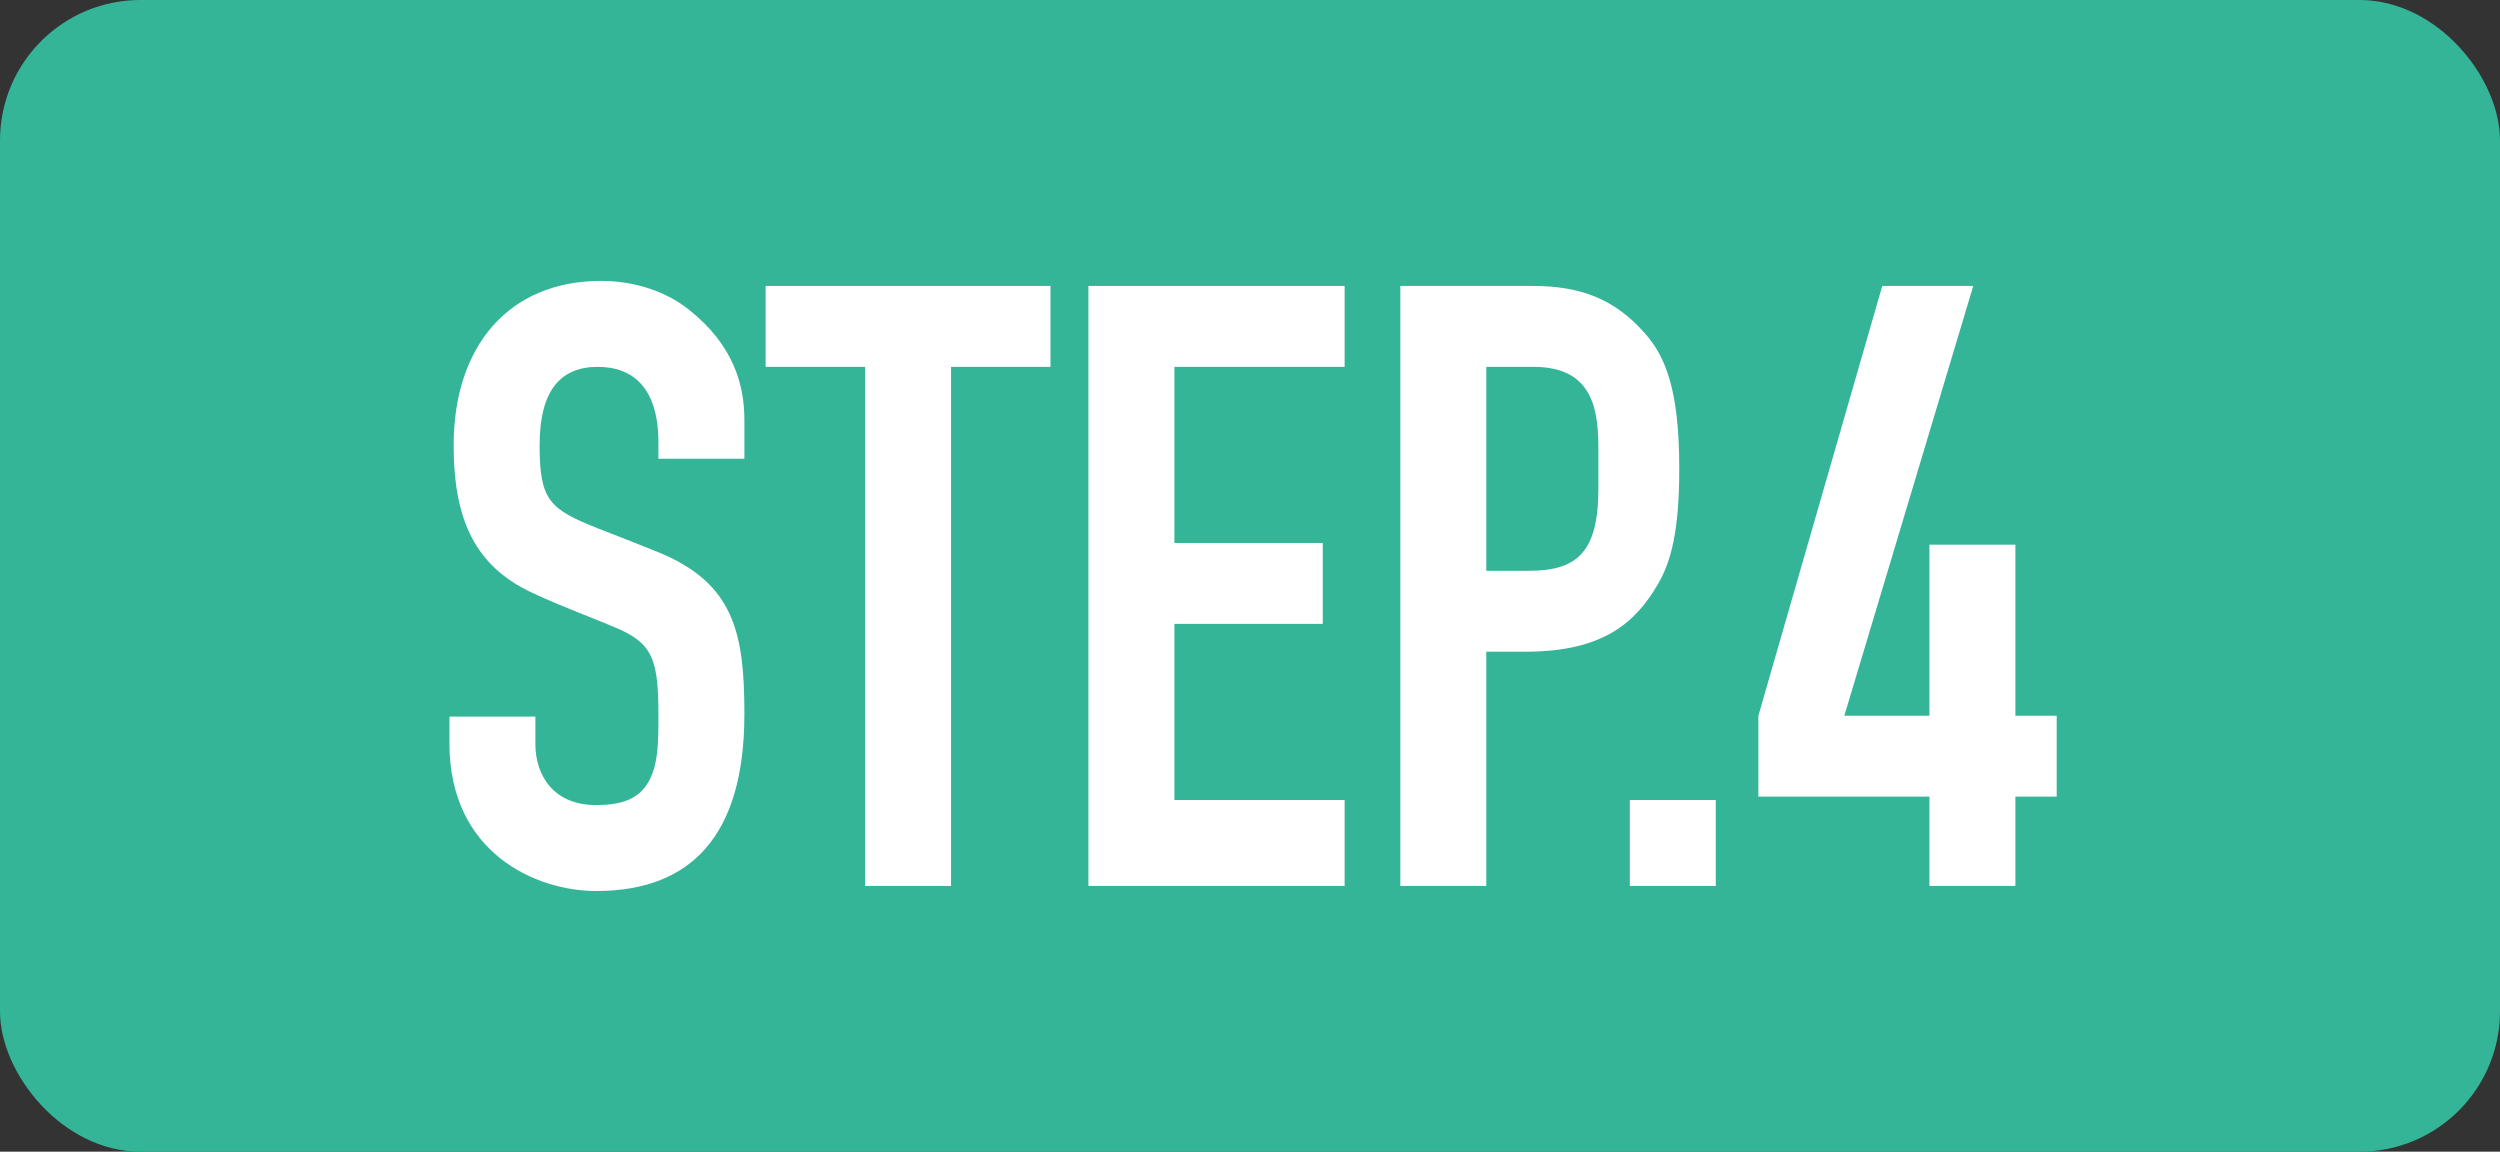
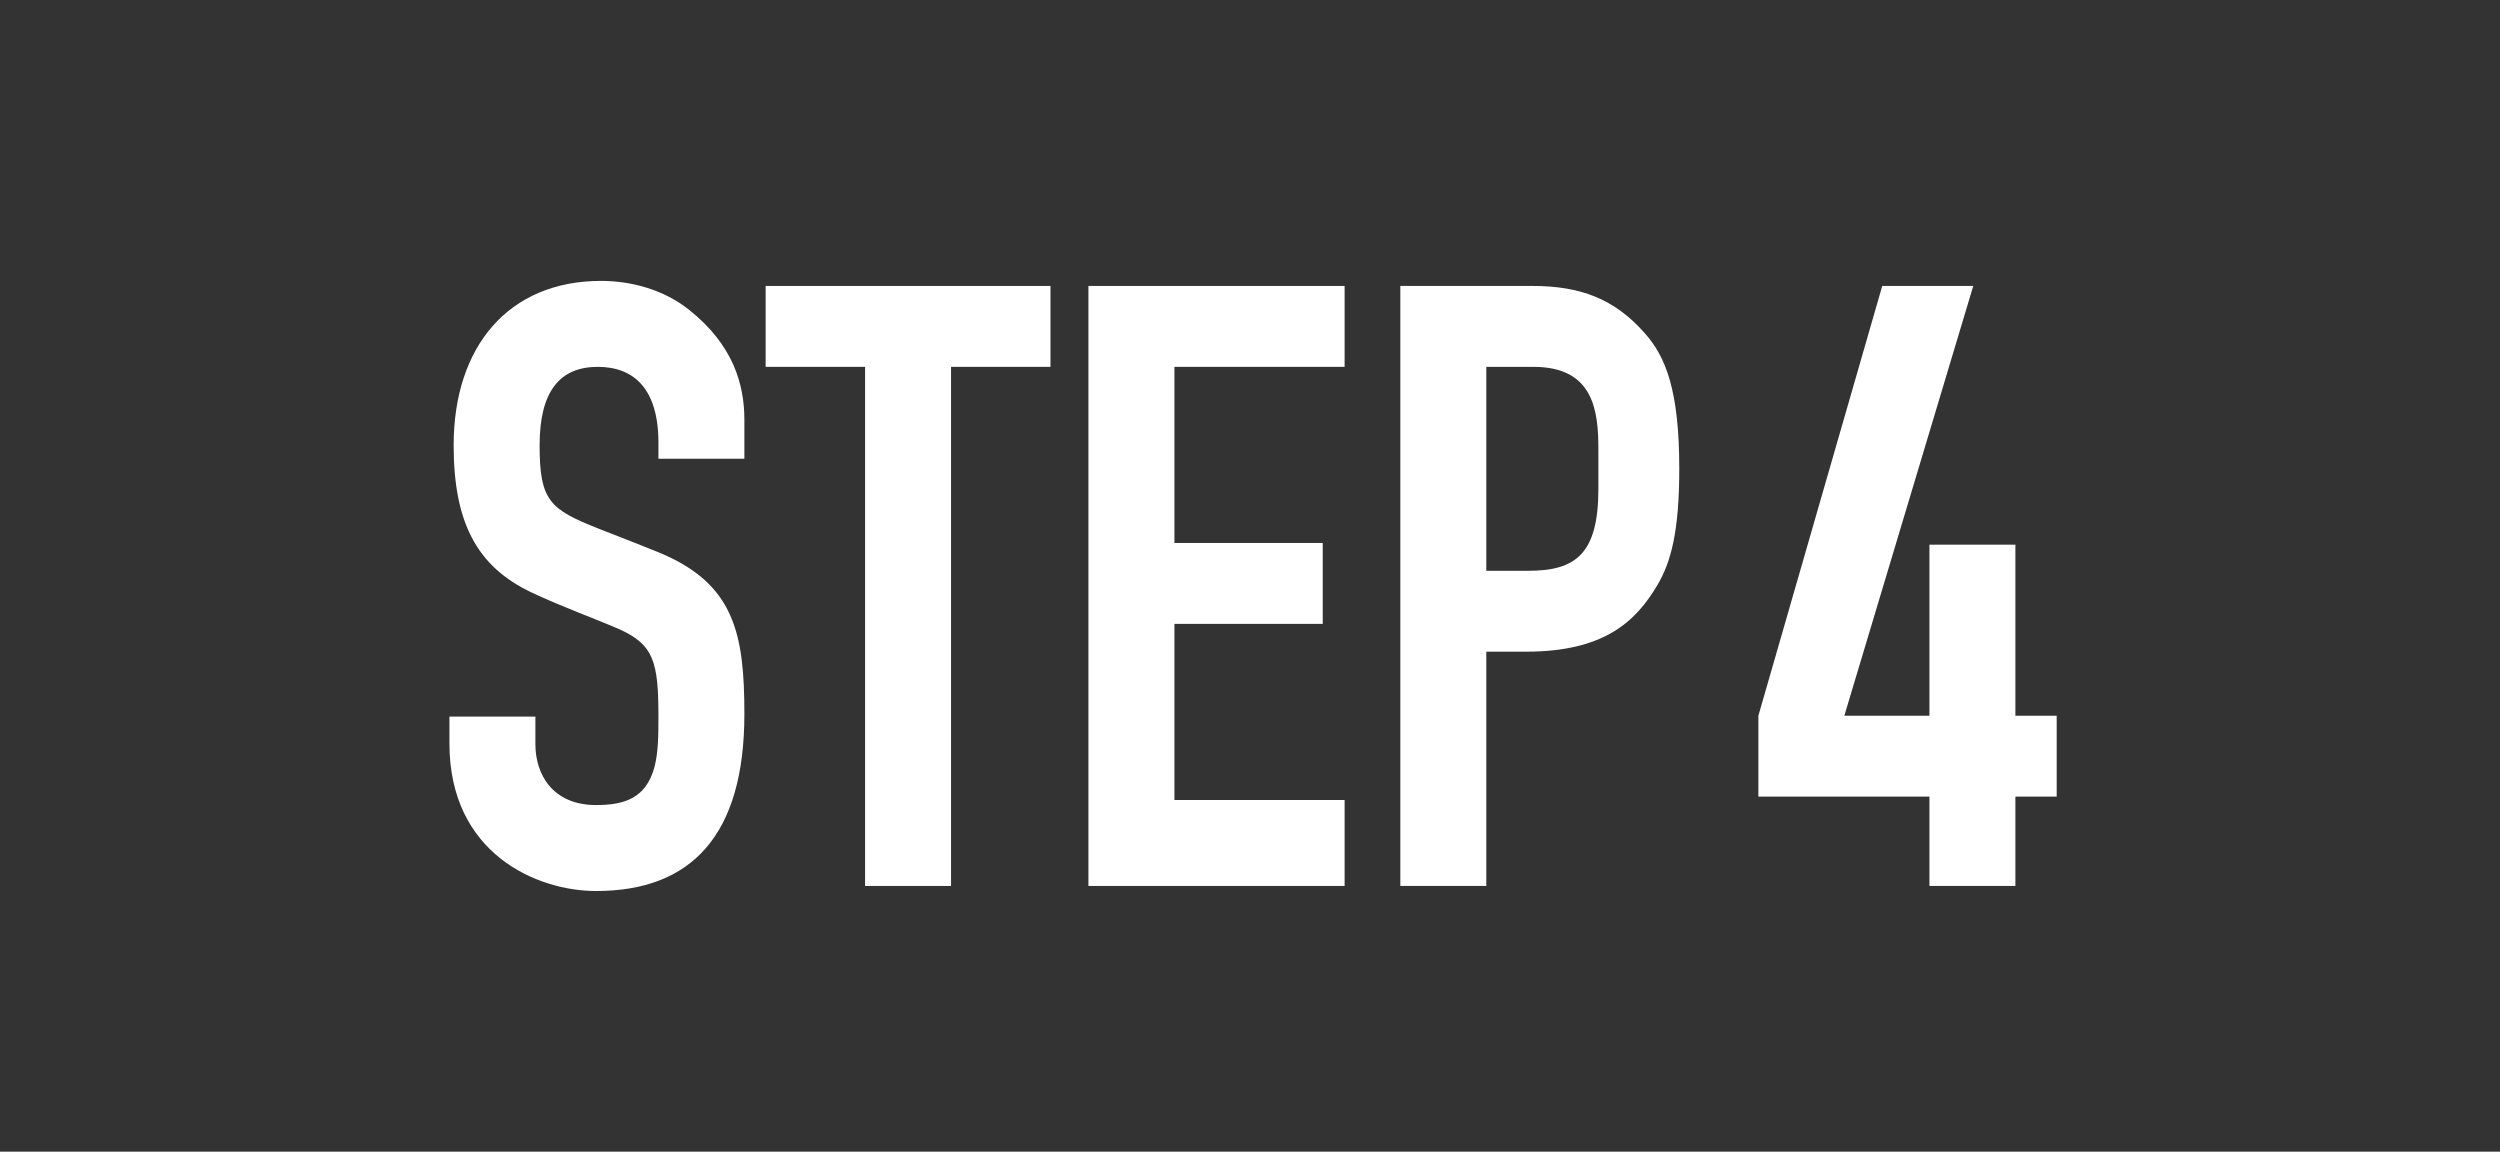
<svg xmlns="http://www.w3.org/2000/svg" width="89" height="41" viewBox="0 0 89 41" fill="none">
  <rect x="0" y="0" width="89" height="41" fill="#333333" stroke="none" />
-   <rect width="89" height="41" rx="5" fill="#35B597" />
  <path d="M67.008 10.18H70.248L65.658 25.48H68.688V19.39H71.748V25.48H73.218V28.36H71.748V31.54H68.688V28.36H62.598V25.48L67.008 10.18Z" fill="white" />
-   <path d="M58.022 28.48H61.081V31.54H58.022V28.48Z" fill="white" />
+   <path d="M58.022 28.48H61.081V31.54V28.48Z" fill="white" />
  <path d="M49.852 10.18H54.562C56.242 10.18 57.472 10.63 58.552 11.86C59.302 12.7 59.782 13.9 59.782 16.69C59.782 18.94 59.482 20.02 59.002 20.83C58.222 22.15 57.082 23.2 54.322 23.2H52.912V31.54H49.852V10.18ZM52.912 13.06V20.32H54.412C56.092 20.32 56.902 19.72 56.902 17.41V16C56.902 14.65 56.752 13.06 54.592 13.06H52.912Z" fill="white" />
  <path d="M38.748 10.18H47.868V13.06H41.809V19.33H47.089V22.21H41.809V28.48H47.868V31.54H38.748V10.18Z" fill="white" />
  <path d="M27.257 10.18H37.397V13.06H33.857V31.54H30.797V13.06H27.257V10.18Z" fill="white" />
  <path d="M26.5 16.33H23.44V15.76C23.44 13.81 22.54 13.06 21.28 13.06C19.93 13.06 19.21 13.93 19.21 15.85C19.21 17.83 19.57 18.13 21.31 18.82C22 19.09 22.93 19.45 23.44 19.66C26.14 20.77 26.5 22.54 26.5 25.42C26.5 29.74 24.61 31.72 21.22 31.72C19.09 31.72 16 30.37 16 26.47V25.51H19.06V26.5C19.06 27.55 19.66 28.66 21.22 28.66C22.27 28.66 22.99 28.39 23.29 27.34C23.44 26.8 23.44 26.14 23.44 25.48C23.44 23.56 23.26 22.96 22.09 22.42C21.28 22.06 20.02 21.61 18.94 21.1C16.96 20.17 16.15 18.58 16.15 15.85C16.15 12.34 18.1 10 21.4 10C22.51 10 23.65 10.33 24.52 11.02C26.11 12.28 26.5 13.69 26.5 14.95V16.33Z" fill="white" />
</svg>